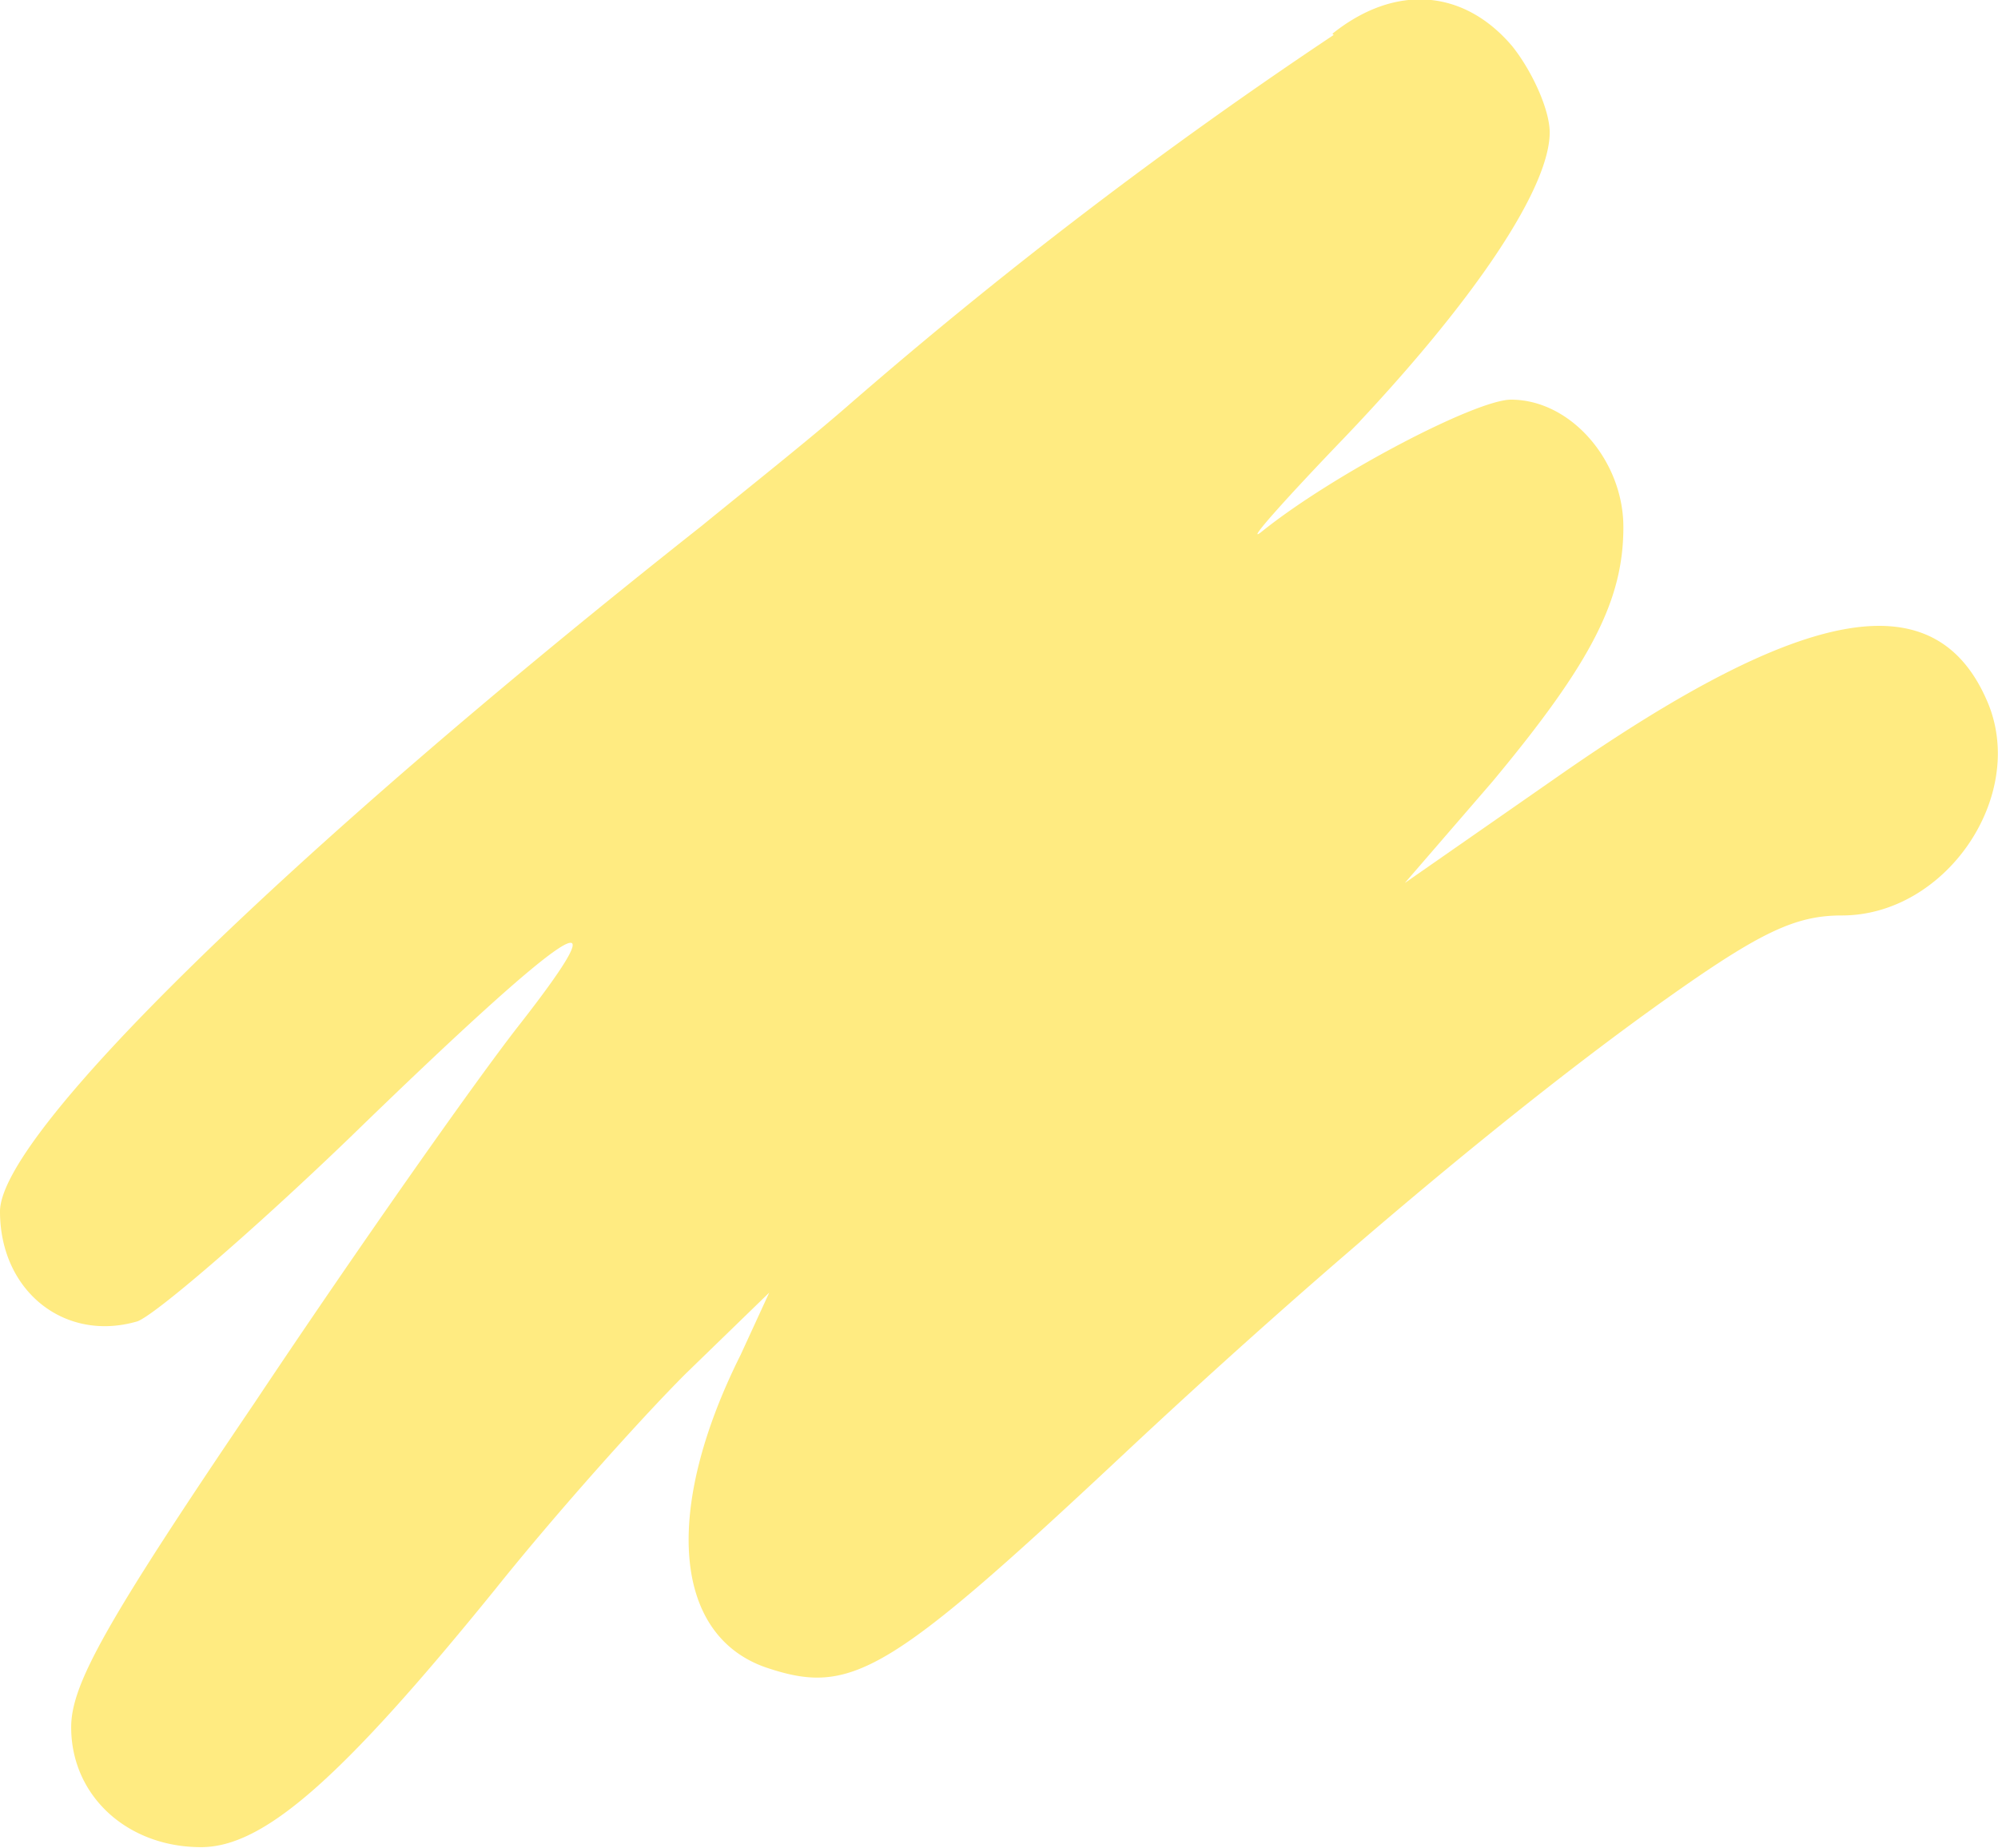
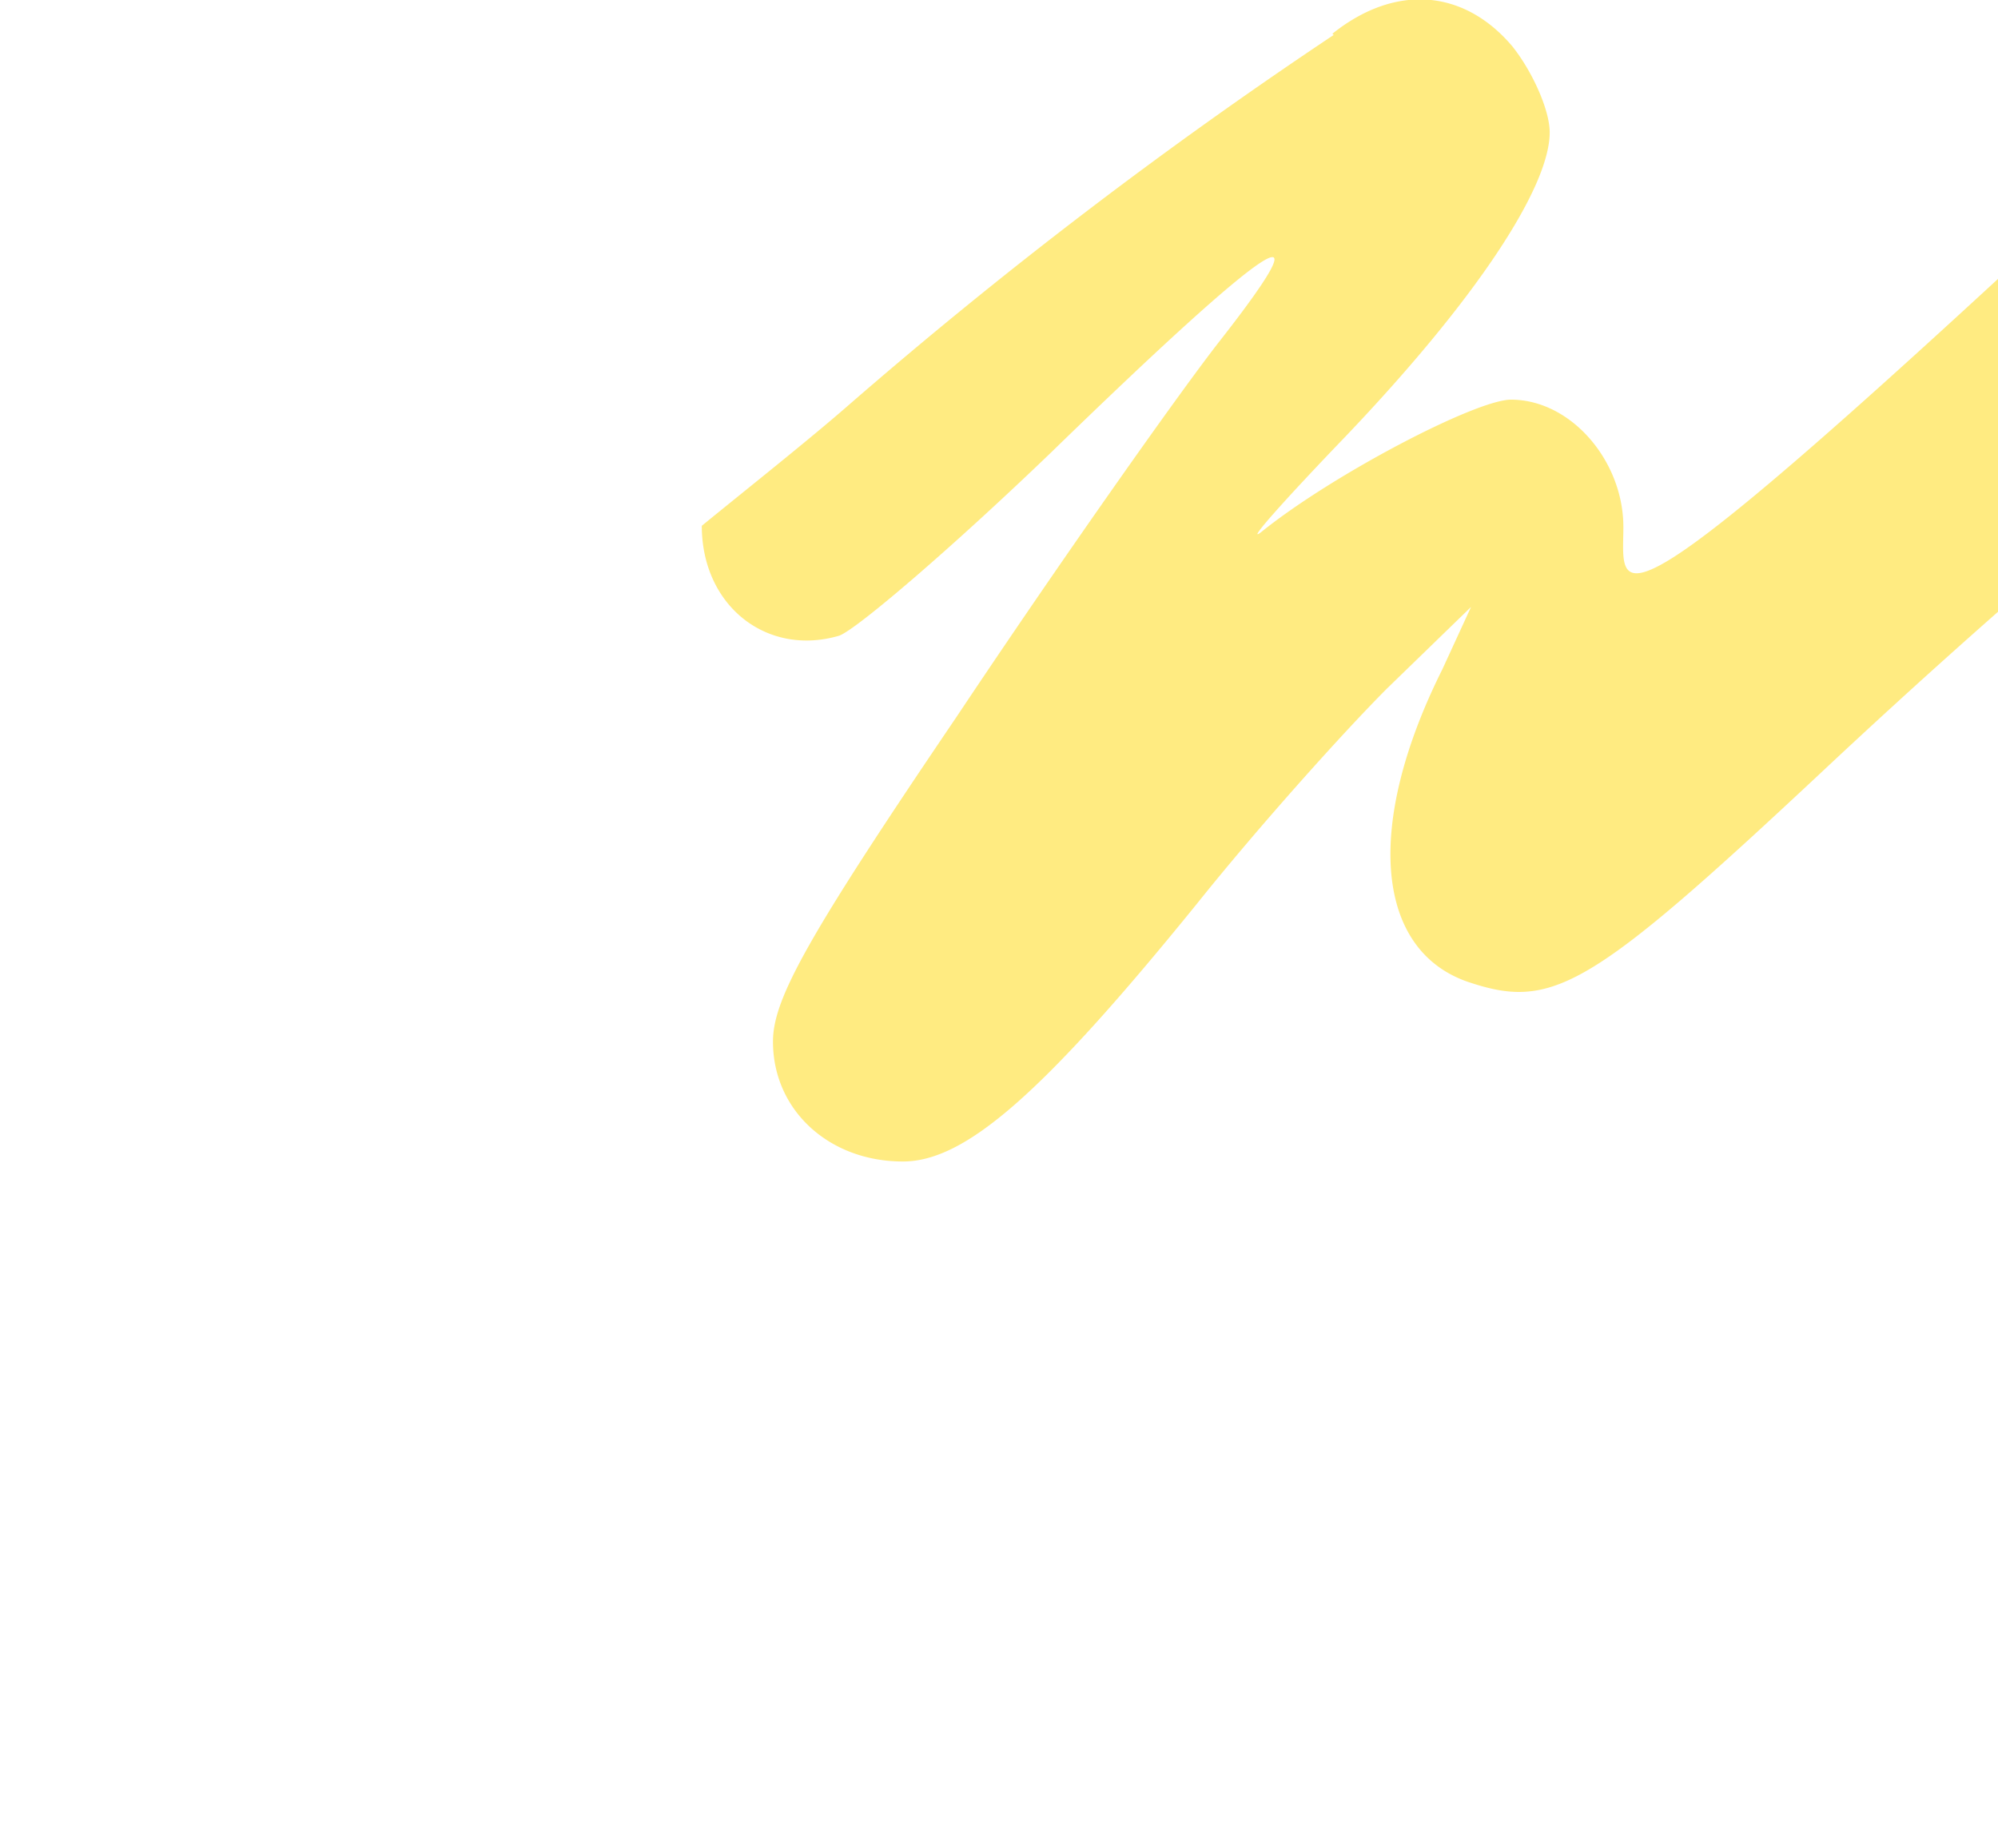
<svg xmlns="http://www.w3.org/2000/svg" width="160" height="148" fill="none">
-   <path d="M106.8 2.8A384.3 384.3 0 0 0 68 32.4c-3.2 2.8-8.5 7-11.8 9.7C22.9 68.4 0 90.8 0 97c0 6.4 5.2 10.5 11 8.8 1.4-.5 9.1-7.1 17-14.7 17.5-17 22.5-20.4 13.4-8.8-3.5 4.5-13 18-21 30-12 17.7-14.7 22.6-14.7 26 0 5.5 4.5 9.6 10.4 9.6 5 0 11.2-5.4 23.6-20.7 4.8-6 11.6-13.6 15.2-17.2l6.7-6.5-2.3 5c-6.2 12.4-5.4 22.4 2 25 6.8 2.3 9.7.7 28.4-16.8 16-15 32-28.4 43.7-36.7 7.6-5.4 10.4-6.7 14.1-6.7 8.3 0 14.8-9.5 11.7-17-4.1-9.8-14.5-8-34.2 5.7l-12.5 8.7 7-8.1C127.5 53 130 48 130 42.2c0-5.3-4.2-10.2-9-10.2-2.8 0-14.3 6-20 10.6-1.3 1 1.7-2.4 6.7-7.6 10.5-11 16.4-20 16.4-24.4 0-1.8-1.4-4.9-3-6.9-3.9-4.6-9.4-5-14.4-1Z" fill="#FFDD2D" fill-opacity=".6" />
+   <path d="M106.8 2.8A384.3 384.3 0 0 0 68 32.4c-3.2 2.8-8.5 7-11.8 9.7c0 6.4 5.2 10.5 11 8.8 1.4-.5 9.1-7.1 17-14.7 17.5-17 22.5-20.4 13.4-8.8-3.5 4.5-13 18-21 30-12 17.7-14.7 22.6-14.7 26 0 5.5 4.5 9.6 10.4 9.6 5 0 11.2-5.4 23.6-20.7 4.8-6 11.6-13.6 15.2-17.2l6.7-6.5-2.3 5c-6.2 12.4-5.4 22.4 2 25 6.8 2.3 9.7.7 28.4-16.8 16-15 32-28.4 43.7-36.7 7.6-5.4 10.4-6.7 14.1-6.7 8.3 0 14.8-9.5 11.7-17-4.1-9.8-14.5-8-34.2 5.7l-12.5 8.7 7-8.1C127.5 53 130 48 130 42.2c0-5.3-4.2-10.2-9-10.2-2.8 0-14.3 6-20 10.6-1.3 1 1.7-2.4 6.7-7.6 10.5-11 16.4-20 16.4-24.4 0-1.8-1.4-4.9-3-6.9-3.9-4.6-9.4-5-14.4-1Z" fill="#FFDD2D" fill-opacity=".6" />
</svg>